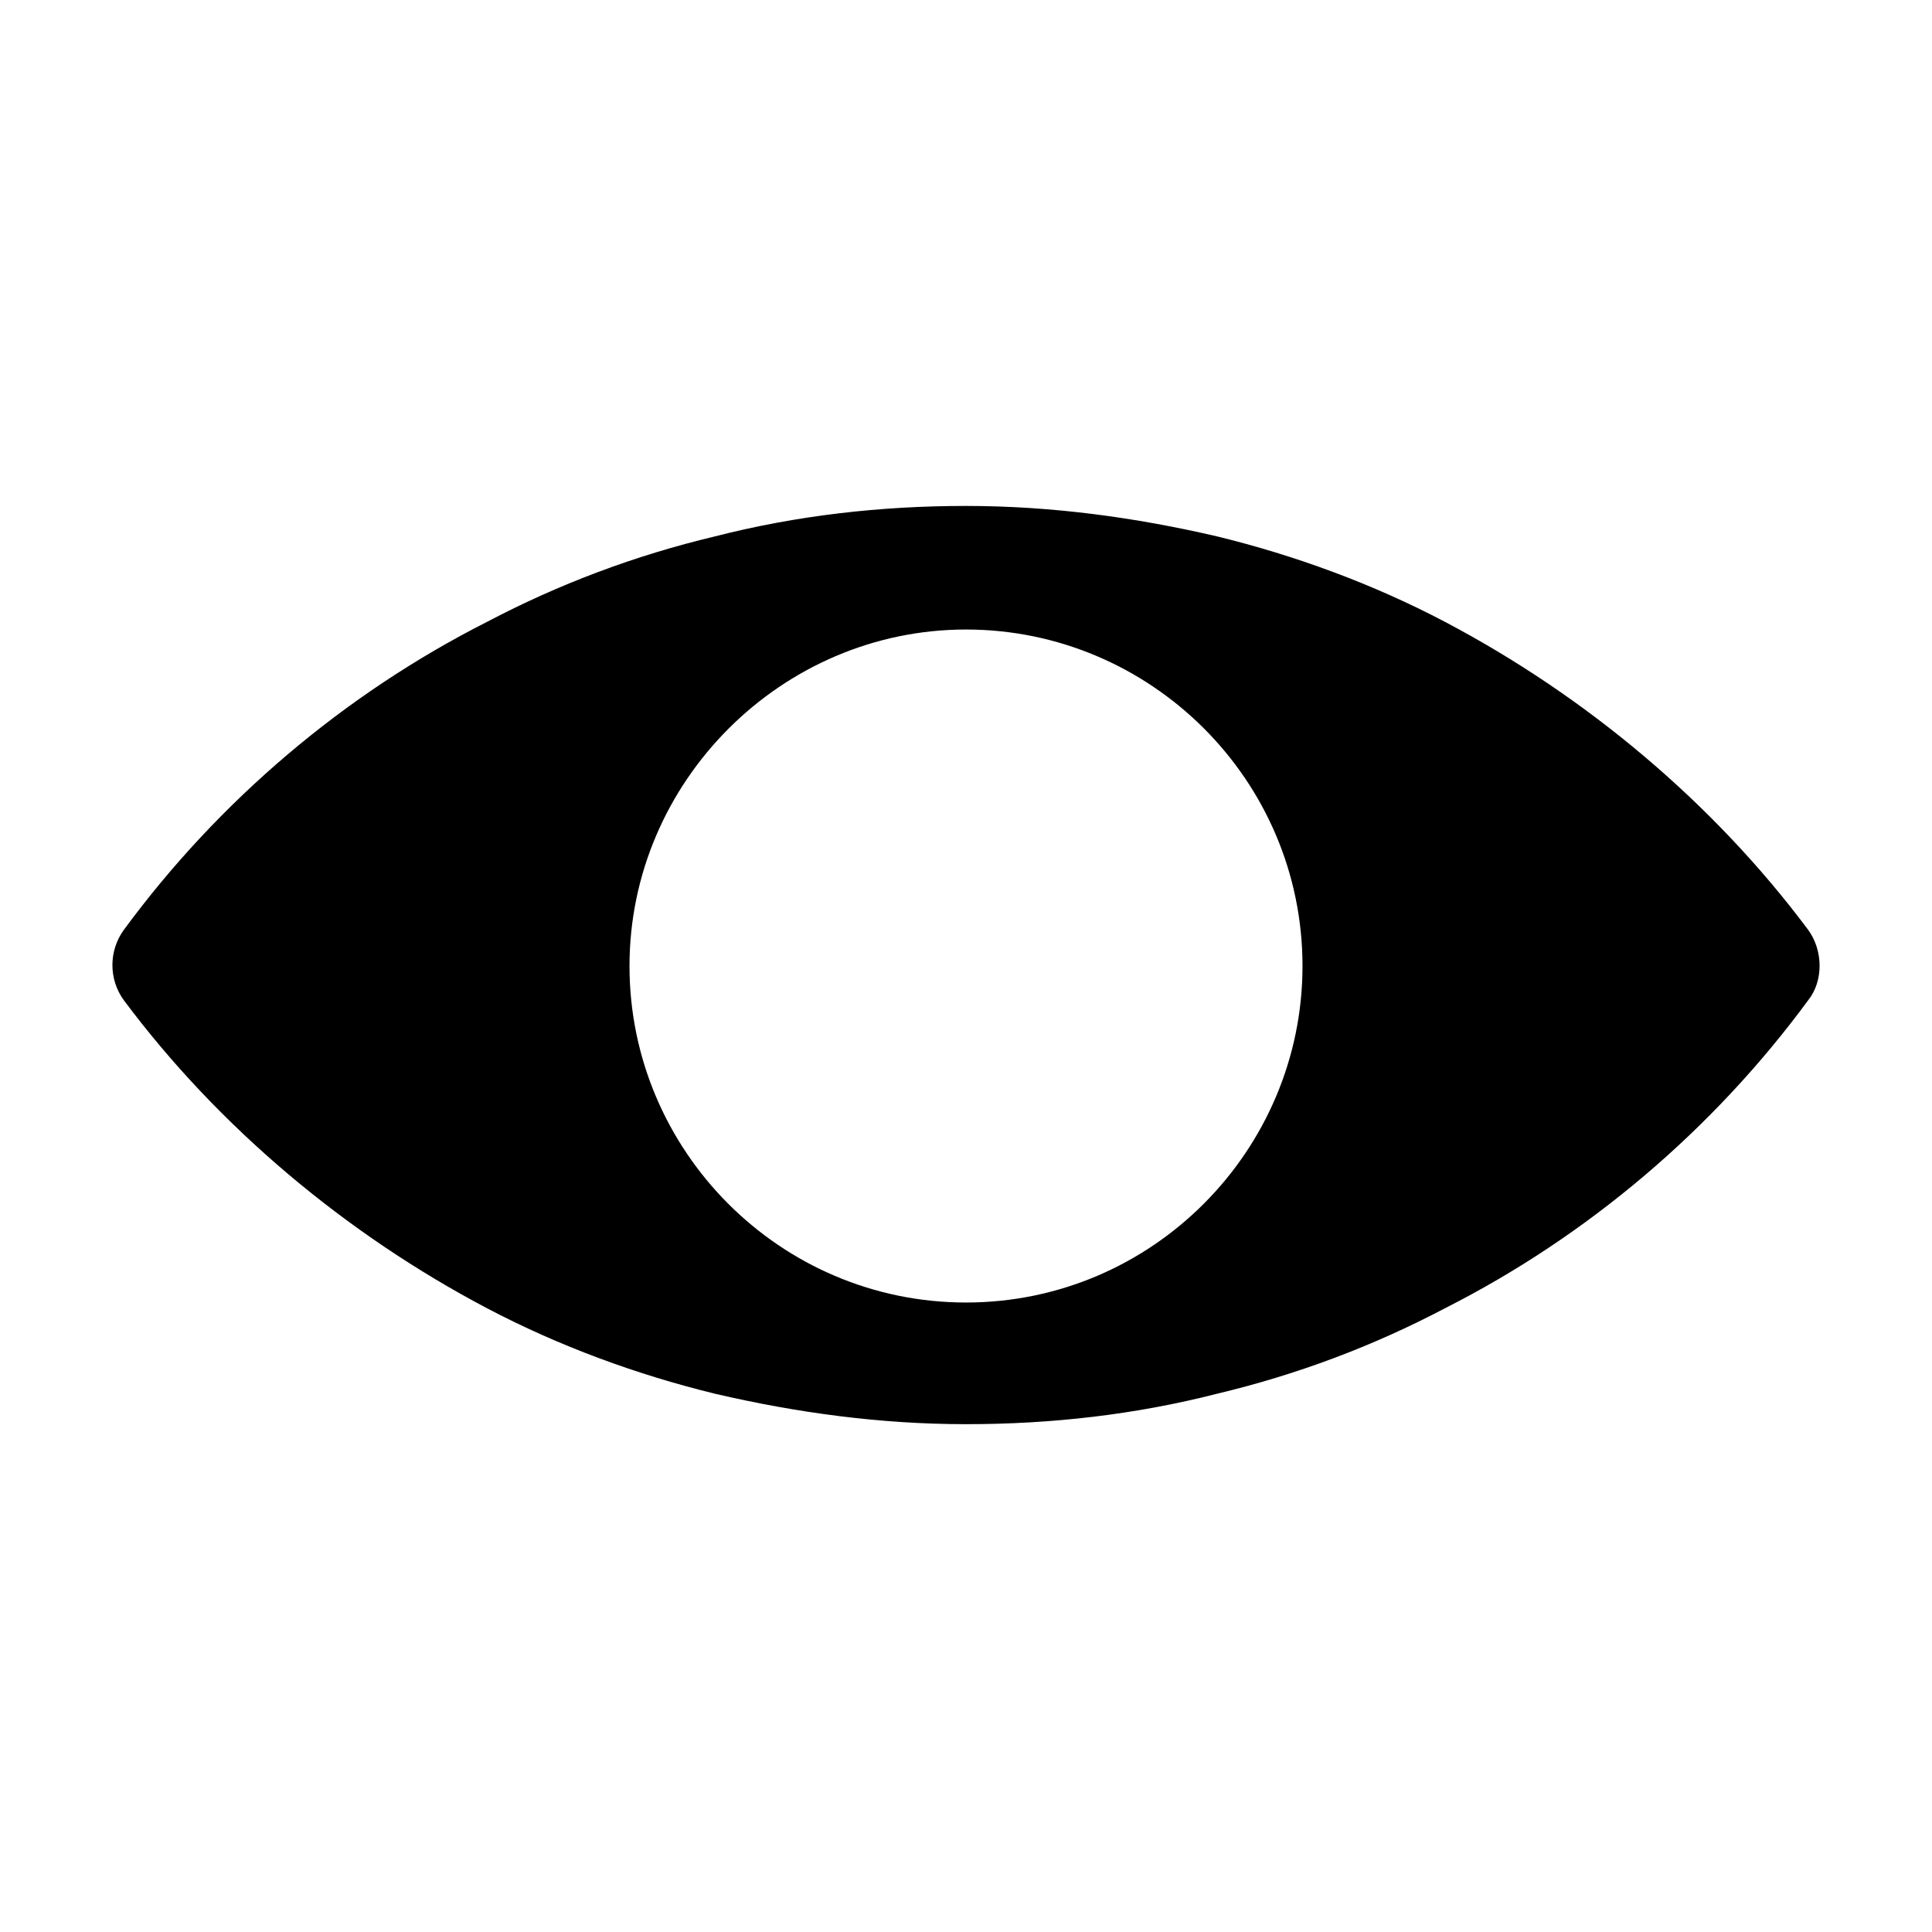
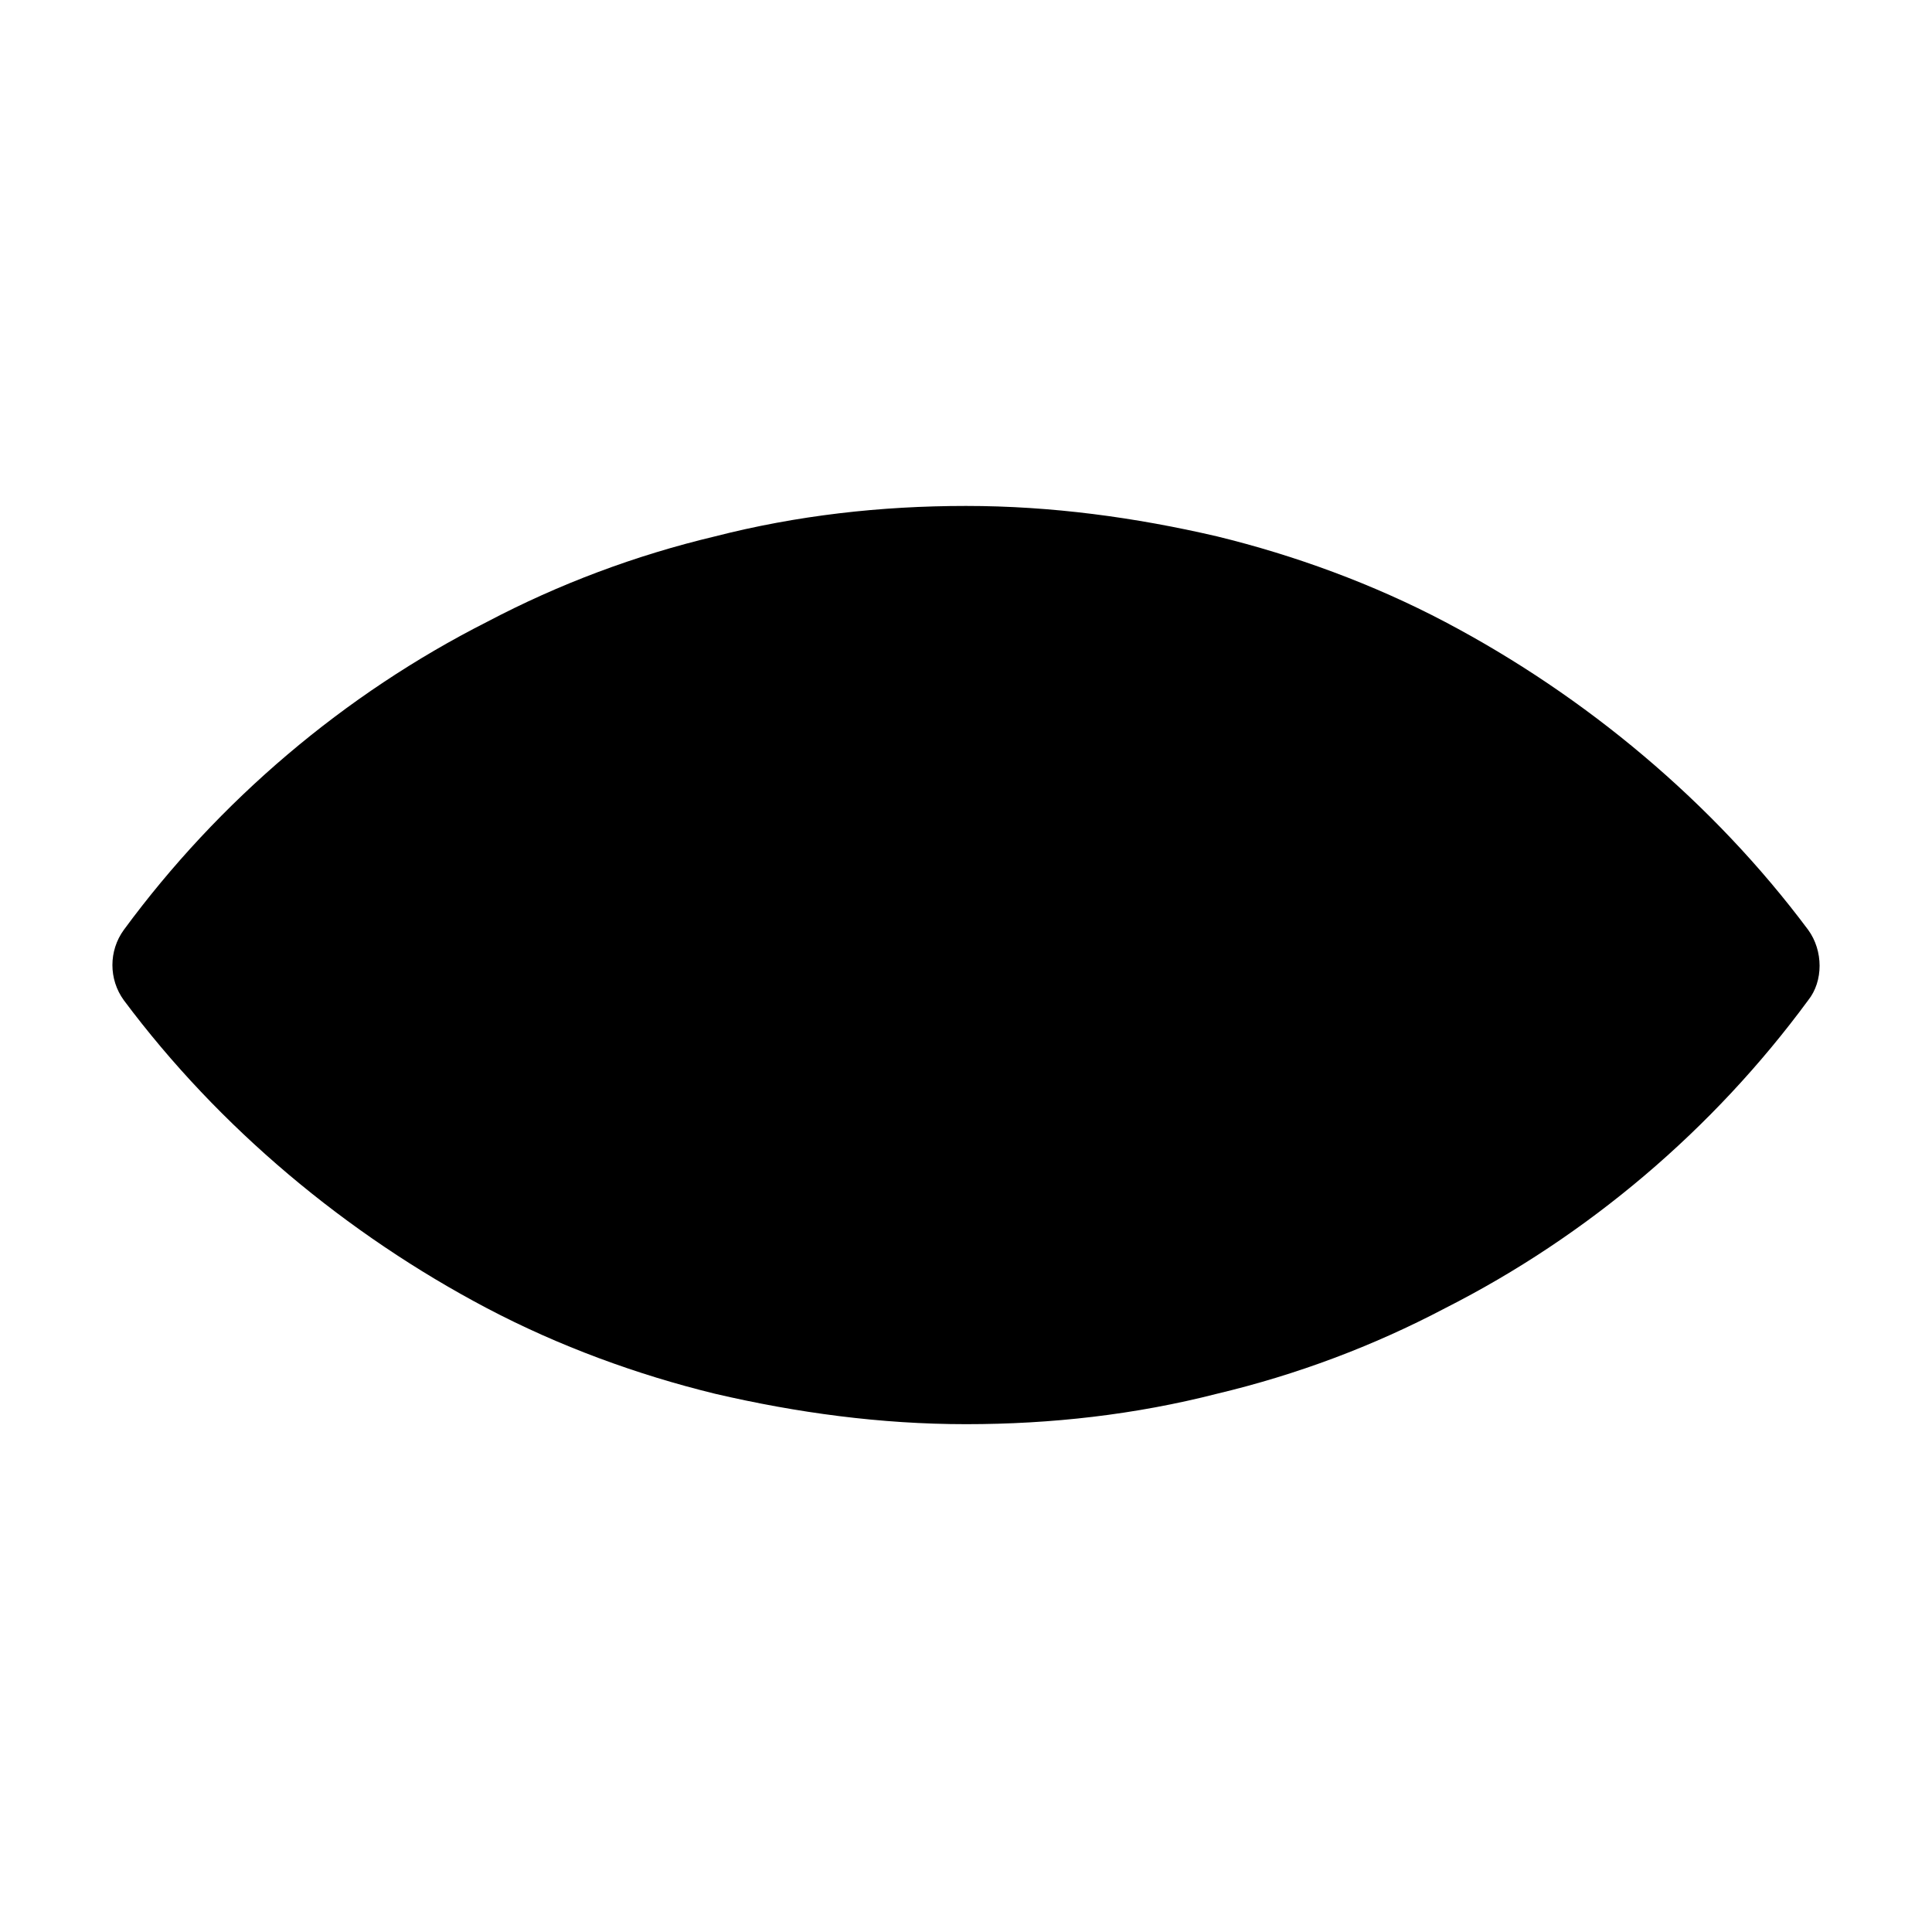
<svg xmlns="http://www.w3.org/2000/svg" fill="#000000" width="800px" height="800px" version="1.1" viewBox="144 144 512 512">
-   <path d="m623.19 390.43c-25.191-33.754-58.945-61.969-96.227-81.617-19.145-10.078-39.801-17.633-60.457-22.672-21.664-5.039-43.832-8.062-66.504-8.062s-44.84 2.519-66.504 8.062c-21.16 5.039-41.312 12.594-60.457 22.672-37.785 19.145-71.039 47.359-96.227 81.617-4.031 5.543-4.031 13.098 0 18.641 25.191 33.754 58.945 61.969 96.227 81.617 19.145 10.078 39.801 17.633 60.457 22.672 21.664 5.039 43.832 8.062 66.504 8.062s44.84-2.519 66.504-8.062c21.16-5.039 41.312-12.594 60.457-22.672 37.785-19.145 71.039-47.359 96.227-81.617 4.027-5.039 4.027-13.098 0-18.641zm-223.19-79.602c48.871 0 89.176 39.801 89.176 89.176 0 48.871-39.801 89.176-89.176 89.176-49.375-0.004-89.176-40.309-89.176-89.176 0-48.871 40.305-89.176 89.176-89.176z" />
+   <path d="m623.19 390.43c-25.191-33.754-58.945-61.969-96.227-81.617-19.145-10.078-39.801-17.633-60.457-22.672-21.664-5.039-43.832-8.062-66.504-8.062s-44.84 2.519-66.504 8.062c-21.16 5.039-41.312 12.594-60.457 22.672-37.785 19.145-71.039 47.359-96.227 81.617-4.031 5.543-4.031 13.098 0 18.641 25.191 33.754 58.945 61.969 96.227 81.617 19.145 10.078 39.801 17.633 60.457 22.672 21.664 5.039 43.832 8.062 66.504 8.062s44.84-2.519 66.504-8.062c21.16-5.039 41.312-12.594 60.457-22.672 37.785-19.145 71.039-47.359 96.227-81.617 4.027-5.039 4.027-13.098 0-18.641zm-223.19-79.602z" />
</svg>